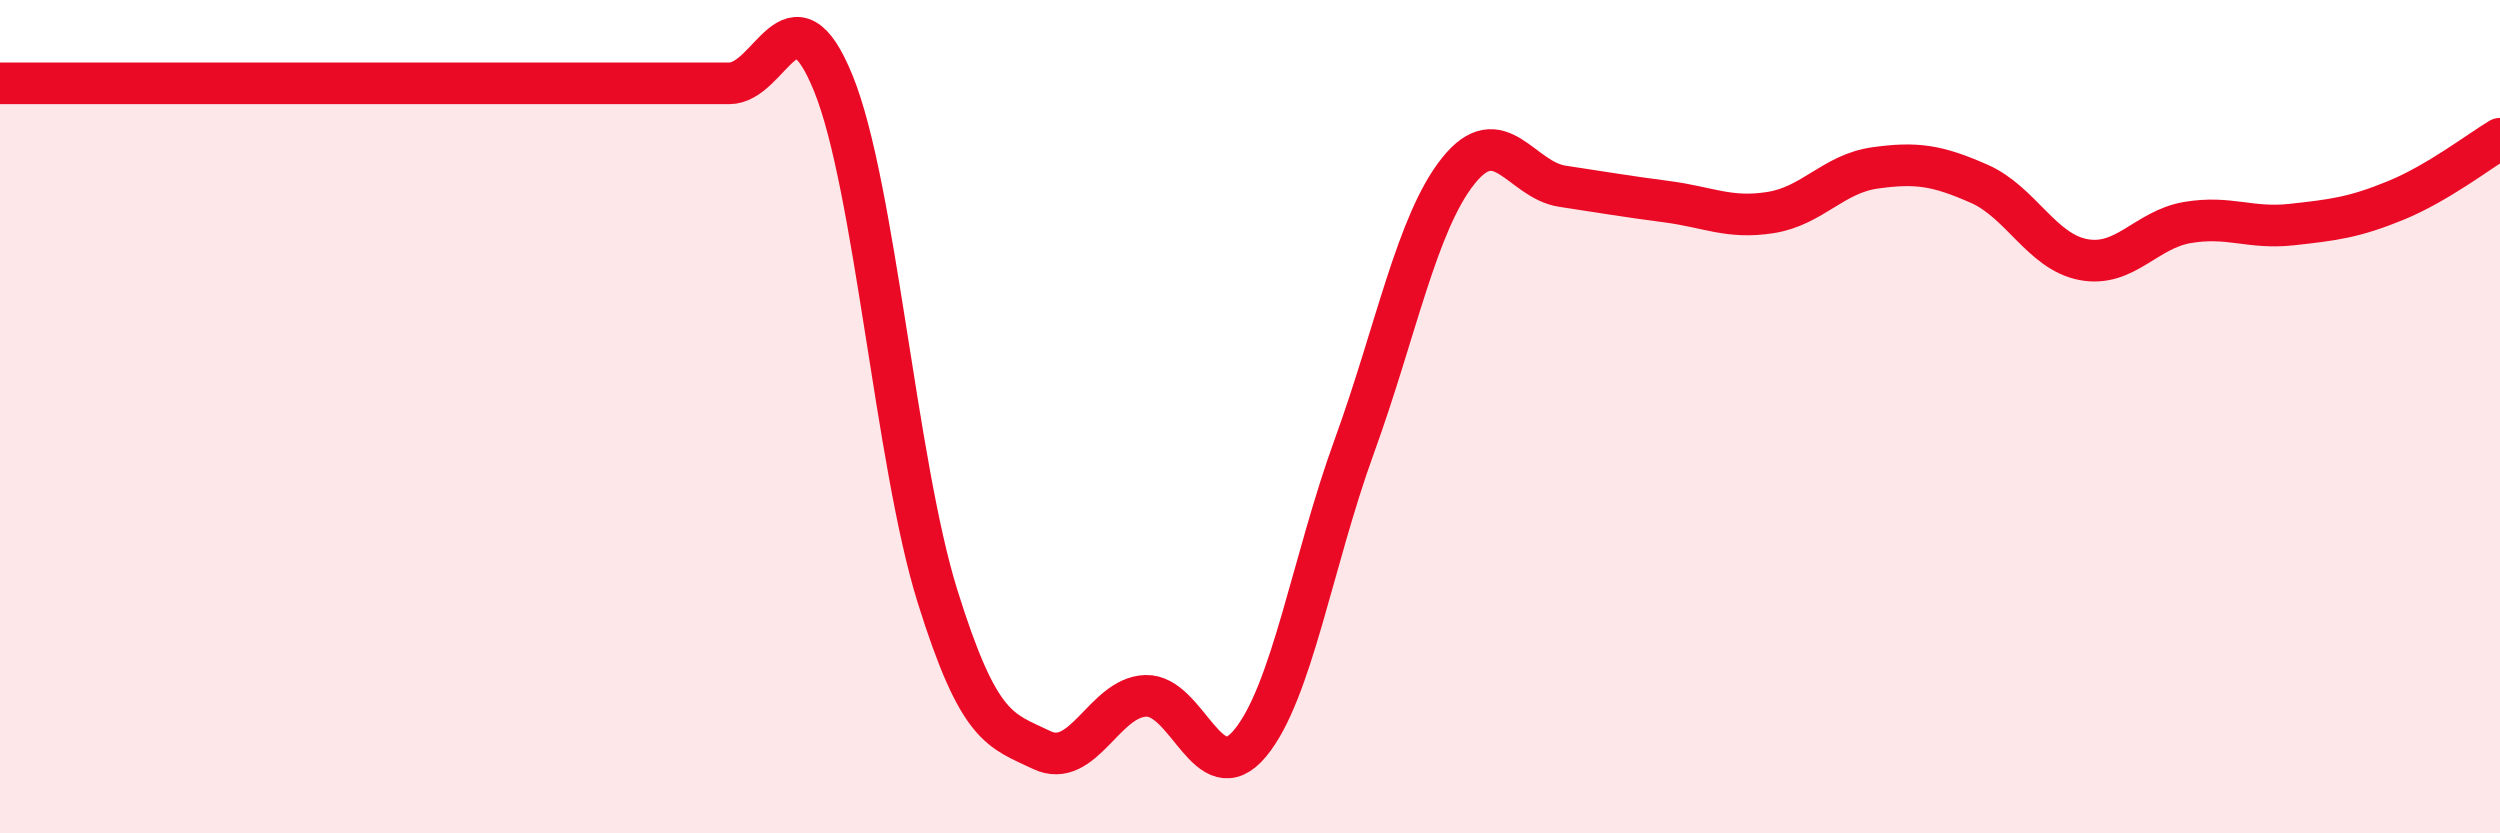
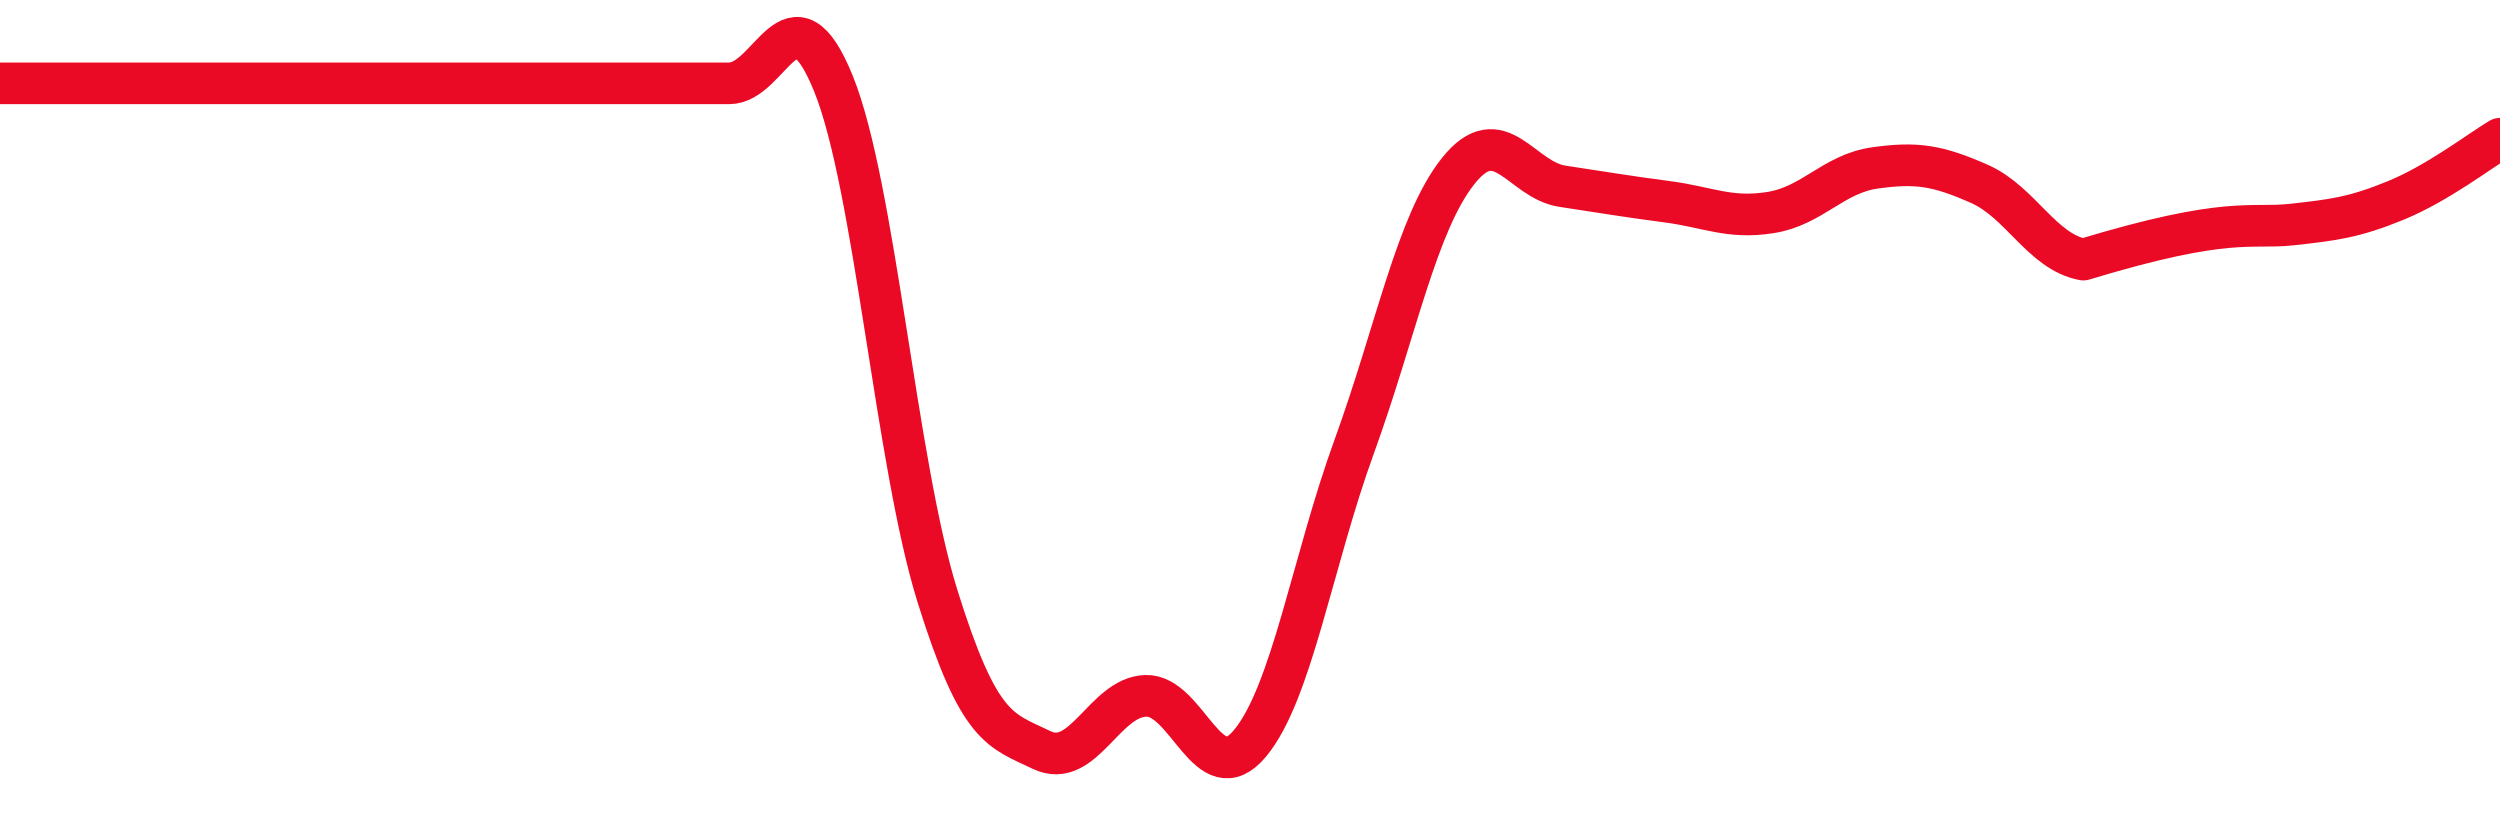
<svg xmlns="http://www.w3.org/2000/svg" width="60" height="20" viewBox="0 0 60 20">
-   <path d="M 0,2 C 0.5,2 1.5,2 2.5,2 C 3.5,2 3,2 5,2 C 7,2 10.5,2 12.5,2 C 14.5,2 14,2 15,2 C 16,2 16.5,2 17.5,2 C 18.5,2 19,-0.46 20,2 C 21,4.46 21.5,11.11 22.5,14.31 C 23.5,17.51 24,17.52 25,18 C 26,18.48 26.5,16.73 27.5,16.7 C 28.5,16.67 29,19.04 30,17.84 C 31,16.64 31.5,13.47 32.5,10.72 C 33.5,7.97 34,5.35 35,4.1 C 36,2.85 36.5,4.32 37.5,4.47 C 38.5,4.62 39,4.71 40,4.84 C 41,4.97 41.5,5.26 42.5,5.1 C 43.5,4.94 44,4.17 45,4.03 C 46,3.89 46.5,3.97 47.5,4.41 C 48.5,4.85 49,6.04 50,6.23 C 51,6.42 51.5,5.51 52.5,5.34 C 53.5,5.17 54,5.5 55,5.39 C 56,5.28 56.5,5.22 57.5,4.81 C 58.5,4.4 59.5,3.63 60,3.33L60 20L0 20Z" fill="#EB0A25" opacity="0.1" stroke-linecap="round" stroke-linejoin="round" />
-   <path d="M 0,2 C 0.5,2 1.5,2 2.5,2 C 3.5,2 3,2 5,2 C 7,2 10.5,2 12.5,2 C 14.5,2 14,2 15,2 C 16,2 16.5,2 17.5,2 C 18.5,2 19,-0.46 20,2 C 21,4.46 21.5,11.11 22.5,14.31 C 23.5,17.51 24,17.52 25,18 C 26,18.48 26.5,16.73 27.5,16.7 C 28.5,16.67 29,19.04 30,17.84 C 31,16.64 31.5,13.47 32.5,10.72 C 33.5,7.97 34,5.35 35,4.1 C 36,2.85 36.5,4.32 37.5,4.47 C 38.5,4.62 39,4.71 40,4.84 C 41,4.97 41.5,5.26 42.5,5.1 C 43.5,4.94 44,4.17 45,4.03 C 46,3.89 46.5,3.97 47.5,4.41 C 48.5,4.85 49,6.04 50,6.23 C 51,6.42 51.5,5.51 52.5,5.34 C 53.5,5.17 54,5.5 55,5.39 C 56,5.28 56.5,5.22 57.5,4.81 C 58.5,4.4 59.5,3.63 60,3.33" stroke="#EB0A25" stroke-width="1" fill="none" stroke-linecap="round" stroke-linejoin="round" />
+   <path d="M 0,2 C 0.5,2 1.5,2 2.5,2 C 3.5,2 3,2 5,2 C 7,2 10.5,2 12.5,2 C 14.5,2 14,2 15,2 C 16,2 16.5,2 17.5,2 C 18.5,2 19,-0.46 20,2 C 21,4.46 21.5,11.11 22.5,14.31 C 23.5,17.51 24,17.52 25,18 C 26,18.48 26.5,16.73 27.5,16.7 C 28.5,16.67 29,19.04 30,17.84 C 31,16.64 31.5,13.47 32.5,10.72 C 33.5,7.97 34,5.35 35,4.1 C 36,2.85 36.5,4.32 37.5,4.47 C 38.5,4.62 39,4.71 40,4.84 C 41,4.97 41.5,5.26 42.5,5.1 C 43.5,4.94 44,4.17 45,4.03 C 46,3.89 46.5,3.97 47.5,4.41 C 48.5,4.85 49,6.04 50,6.23 C 53.5,5.17 54,5.5 55,5.39 C 56,5.28 56.5,5.22 57.5,4.81 C 58.5,4.4 59.5,3.63 60,3.33" stroke="#EB0A25" stroke-width="1" fill="none" stroke-linecap="round" stroke-linejoin="round" />
</svg>